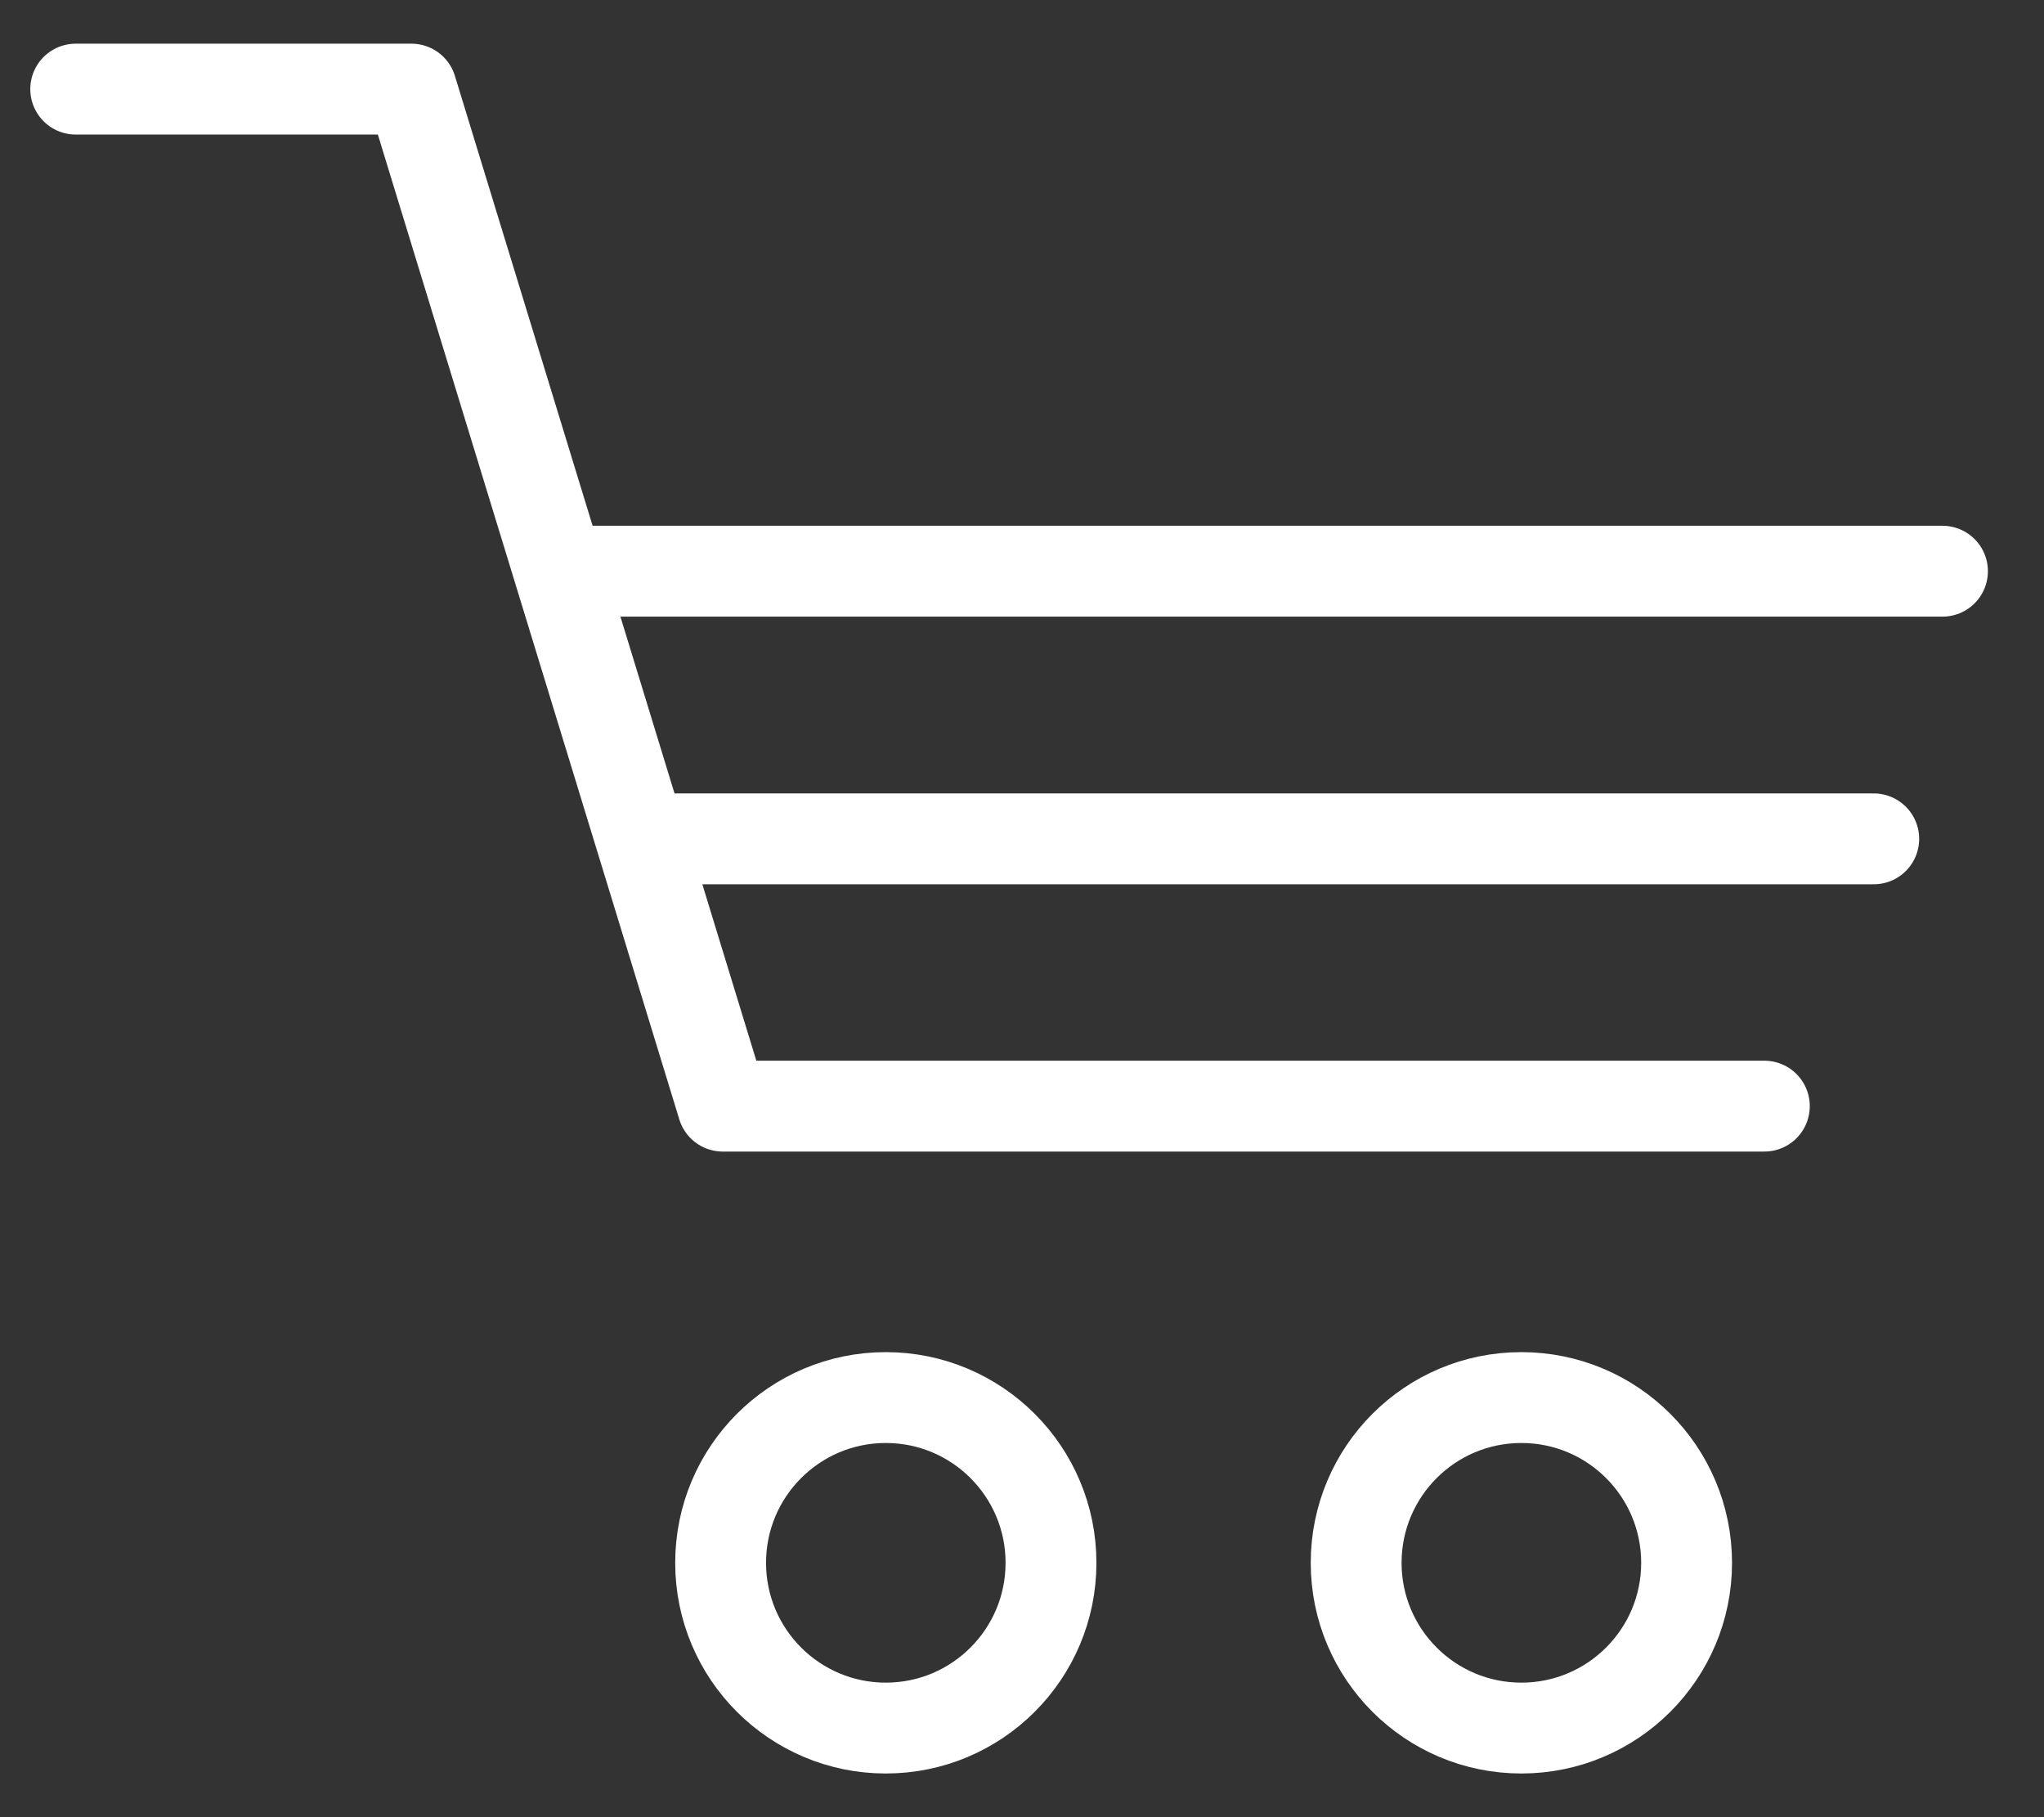
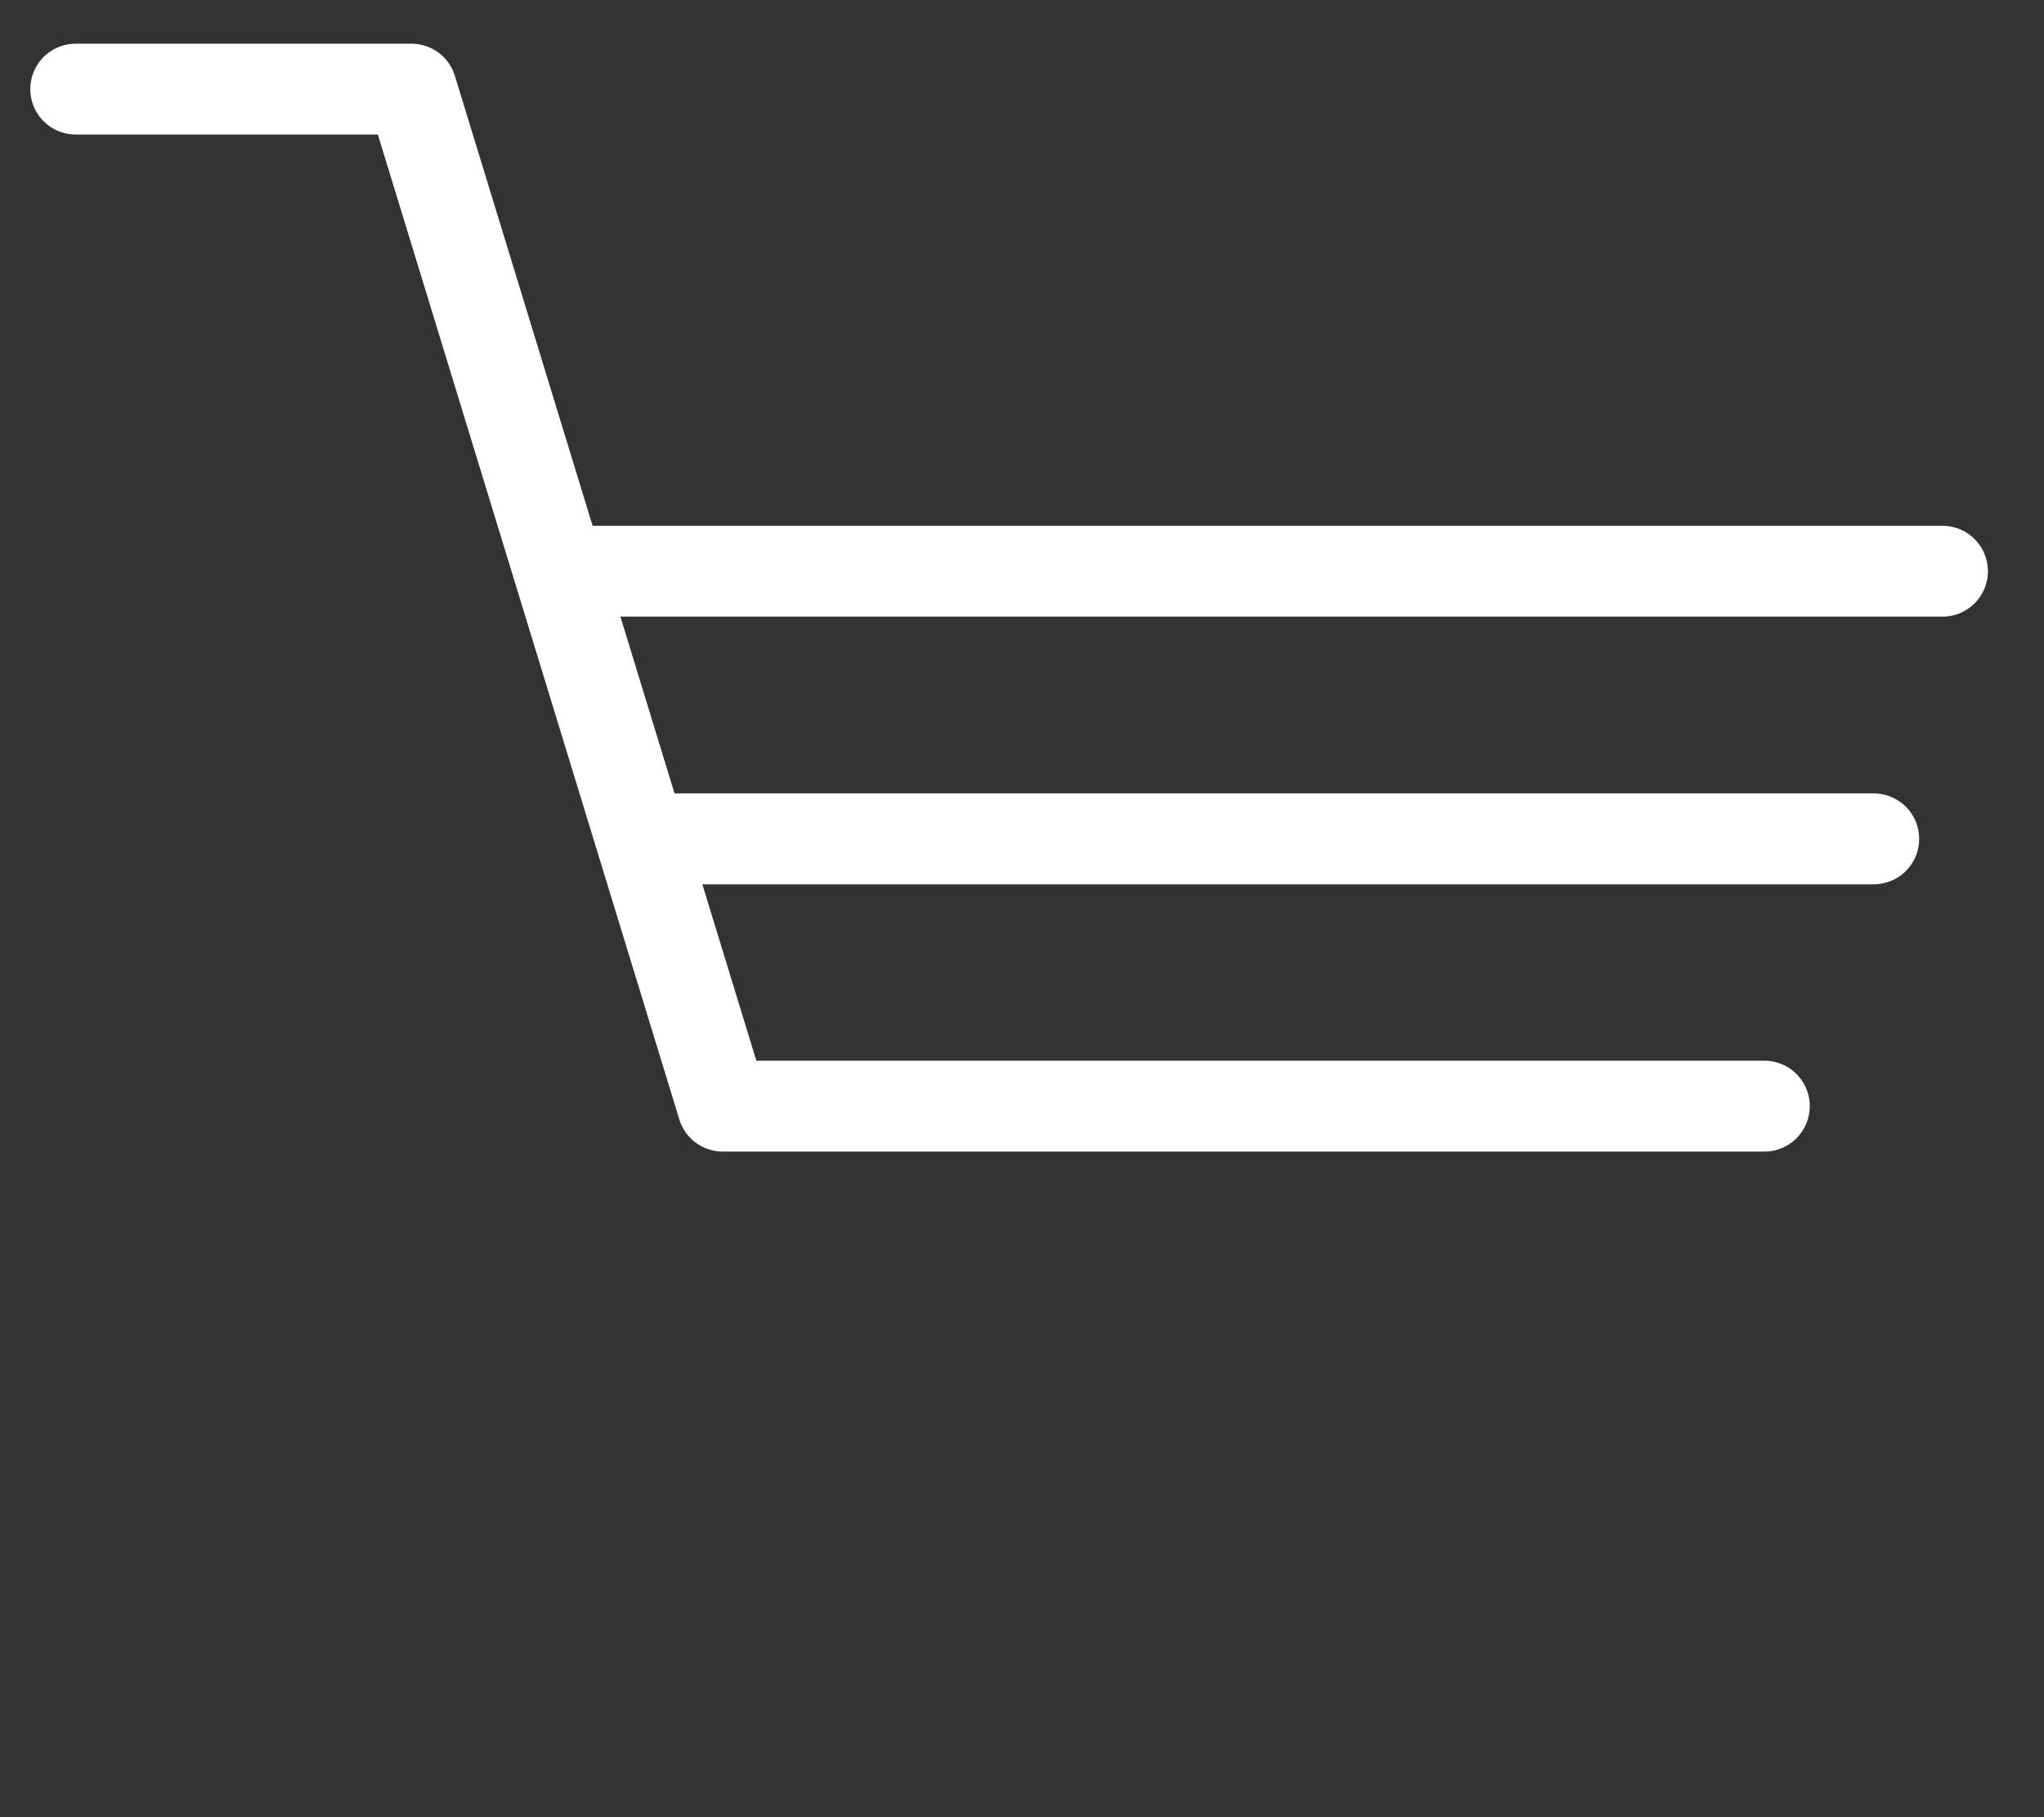
<svg xmlns="http://www.w3.org/2000/svg" width="27" height="24" viewBox="0 0 27 24" fill="none">
  <rect x="0" y="0" width="27" height="24" fill="#333333" stroke="none" />
  <g id="Group 10128442">
-     <path id="Vector" d="M11.701 18.458C12.906 18.458 13.883 19.435 13.883 20.641C13.883 21.846 12.906 22.823 11.701 22.823C10.496 22.823 9.519 21.846 9.519 20.641C9.519 19.435 10.496 18.458 11.701 18.458Z" stroke="white" stroke-width="1.2" stroke-linecap="round" stroke-linejoin="round" />
-     <path id="Vector_2" d="M20.096 18.458C21.302 18.458 22.279 19.435 22.279 20.641C22.279 21.846 21.302 22.823 20.096 22.823C18.891 22.823 17.914 21.846 17.914 20.641C17.914 19.435 18.891 18.458 20.096 18.458Z" stroke="white" stroke-width="1.2" stroke-linecap="round" stroke-linejoin="round" />
    <path id="Vector_3" d="M1 1.177H5.435L9.547 14.609H23.306" stroke="white" stroke-width="1.2" stroke-linecap="round" stroke-linejoin="round" />
    <path id="Vector_4" d="M8.769 11.079H24.751" stroke="white" stroke-width="1.2" stroke-linecap="round" stroke-linejoin="round" />
    <path id="Vector_5" d="M7.709 7.544H25.659" stroke="white" stroke-width="1.2" stroke-linecap="round" stroke-linejoin="round" />
  </g>
</svg>